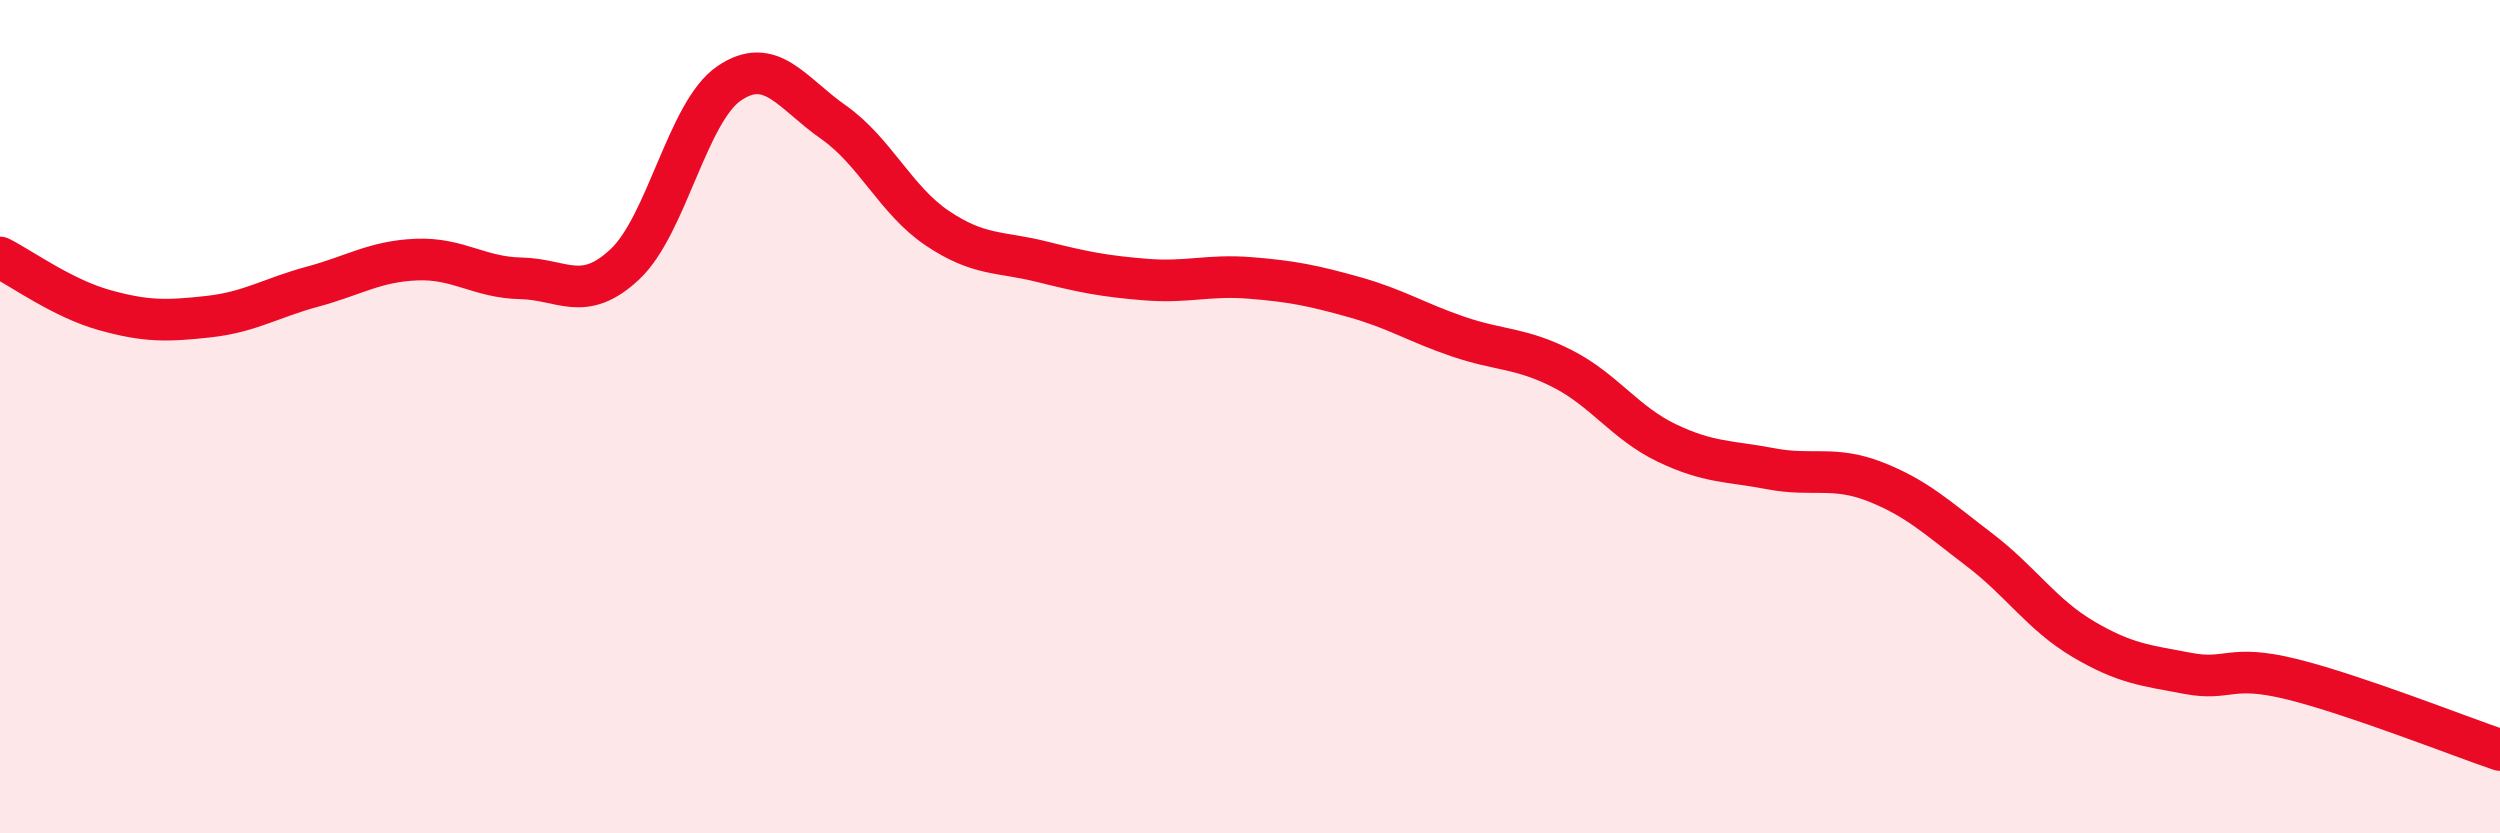
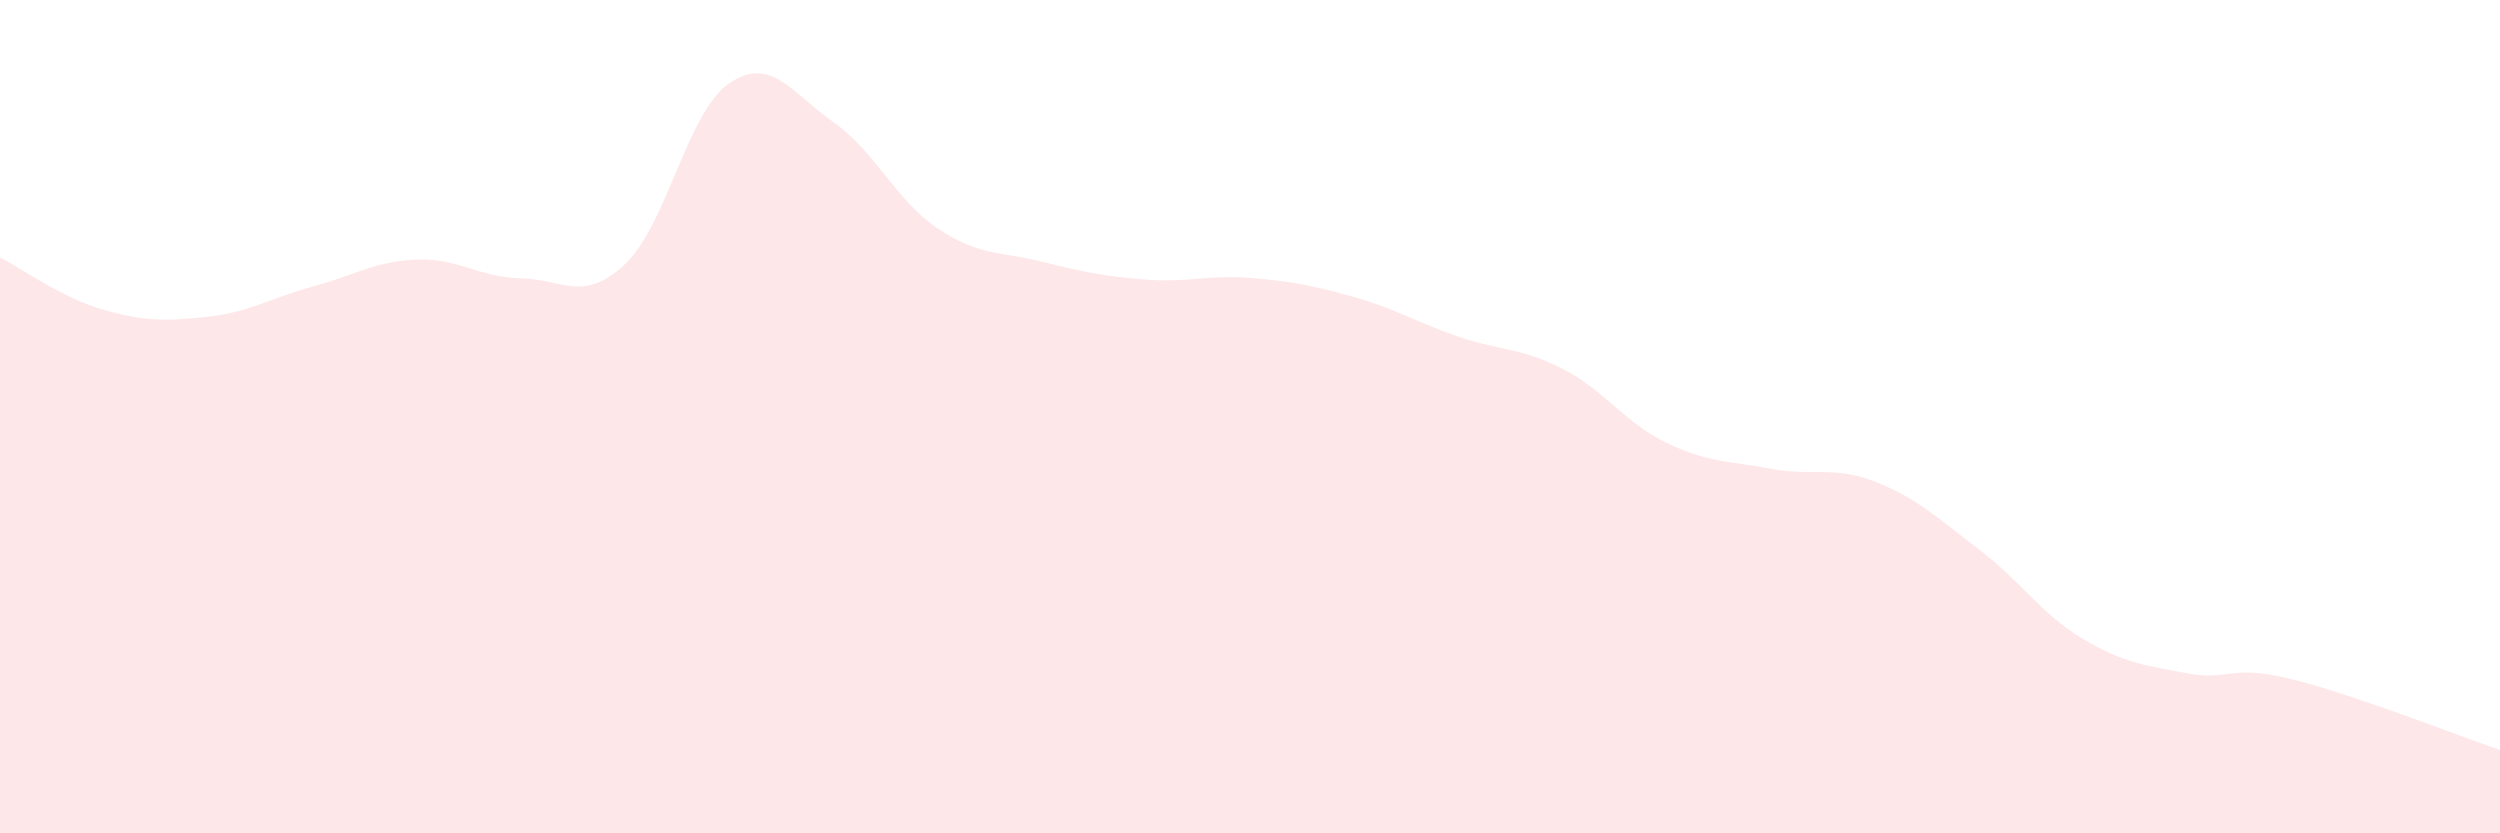
<svg xmlns="http://www.w3.org/2000/svg" width="60" height="20" viewBox="0 0 60 20">
  <path d="M 0,6.18 C 0.5,6.43 1.5,7.16 2.5,7.44 C 3.5,7.72 4,7.71 5,7.6 C 6,7.49 6.5,7.15 7.5,6.88 C 8.5,6.61 9,6.27 10,6.23 C 11,6.19 11.5,6.66 12.5,6.68 C 13.5,6.7 14,7.28 15,6.34 C 16,5.4 16.5,2.68 17.5,2 C 18.5,1.32 19,2.23 20,2.93 C 21,3.63 21.5,4.81 22.5,5.48 C 23.5,6.15 24,6.03 25,6.28 C 26,6.53 26.5,6.63 27.5,6.71 C 28.5,6.79 29,6.59 30,6.67 C 31,6.75 31.5,6.85 32.5,7.13 C 33.5,7.41 34,7.74 35,8.08 C 36,8.42 36.5,8.34 37.5,8.85 C 38.5,9.36 39,10.15 40,10.63 C 41,11.11 41.5,11.06 42.5,11.25 C 43.5,11.44 44,11.17 45,11.56 C 46,11.95 46.5,12.43 47.5,13.19 C 48.5,13.95 49,14.75 50,15.34 C 51,15.93 51.5,15.97 52.5,16.16 C 53.5,16.35 53.5,15.93 55,16.3 C 56.5,16.67 59,17.66 60,18L60 20L0 20Z" fill="#EB0A25" opacity="0.1" stroke-linecap="round" stroke-linejoin="round" />
-   <path d="M 0,6.18 C 0.5,6.43 1.5,7.16 2.5,7.44 C 3.5,7.72 4,7.71 5,7.6 C 6,7.49 6.5,7.15 7.5,6.88 C 8.5,6.61 9,6.27 10,6.23 C 11,6.19 11.5,6.66 12.5,6.68 C 13.5,6.7 14,7.28 15,6.34 C 16,5.4 16.5,2.68 17.5,2 C 18.5,1.32 19,2.23 20,2.93 C 21,3.63 21.5,4.81 22.5,5.48 C 23.5,6.15 24,6.03 25,6.28 C 26,6.53 26.5,6.63 27.5,6.71 C 28.5,6.79 29,6.59 30,6.67 C 31,6.75 31.5,6.85 32.5,7.13 C 33.5,7.41 34,7.74 35,8.08 C 36,8.42 36.5,8.34 37.5,8.85 C 38.5,9.36 39,10.15 40,10.63 C 41,11.11 41.5,11.06 42.5,11.25 C 43.5,11.44 44,11.17 45,11.56 C 46,11.95 46.5,12.43 47.5,13.19 C 48.5,13.95 49,14.75 50,15.34 C 51,15.93 51.5,15.97 52.5,16.16 C 53.5,16.35 53.5,15.93 55,16.3 C 56.5,16.67 59,17.66 60,18" stroke="#EB0A25" stroke-width="1" fill="none" stroke-linecap="round" stroke-linejoin="round" />
</svg>